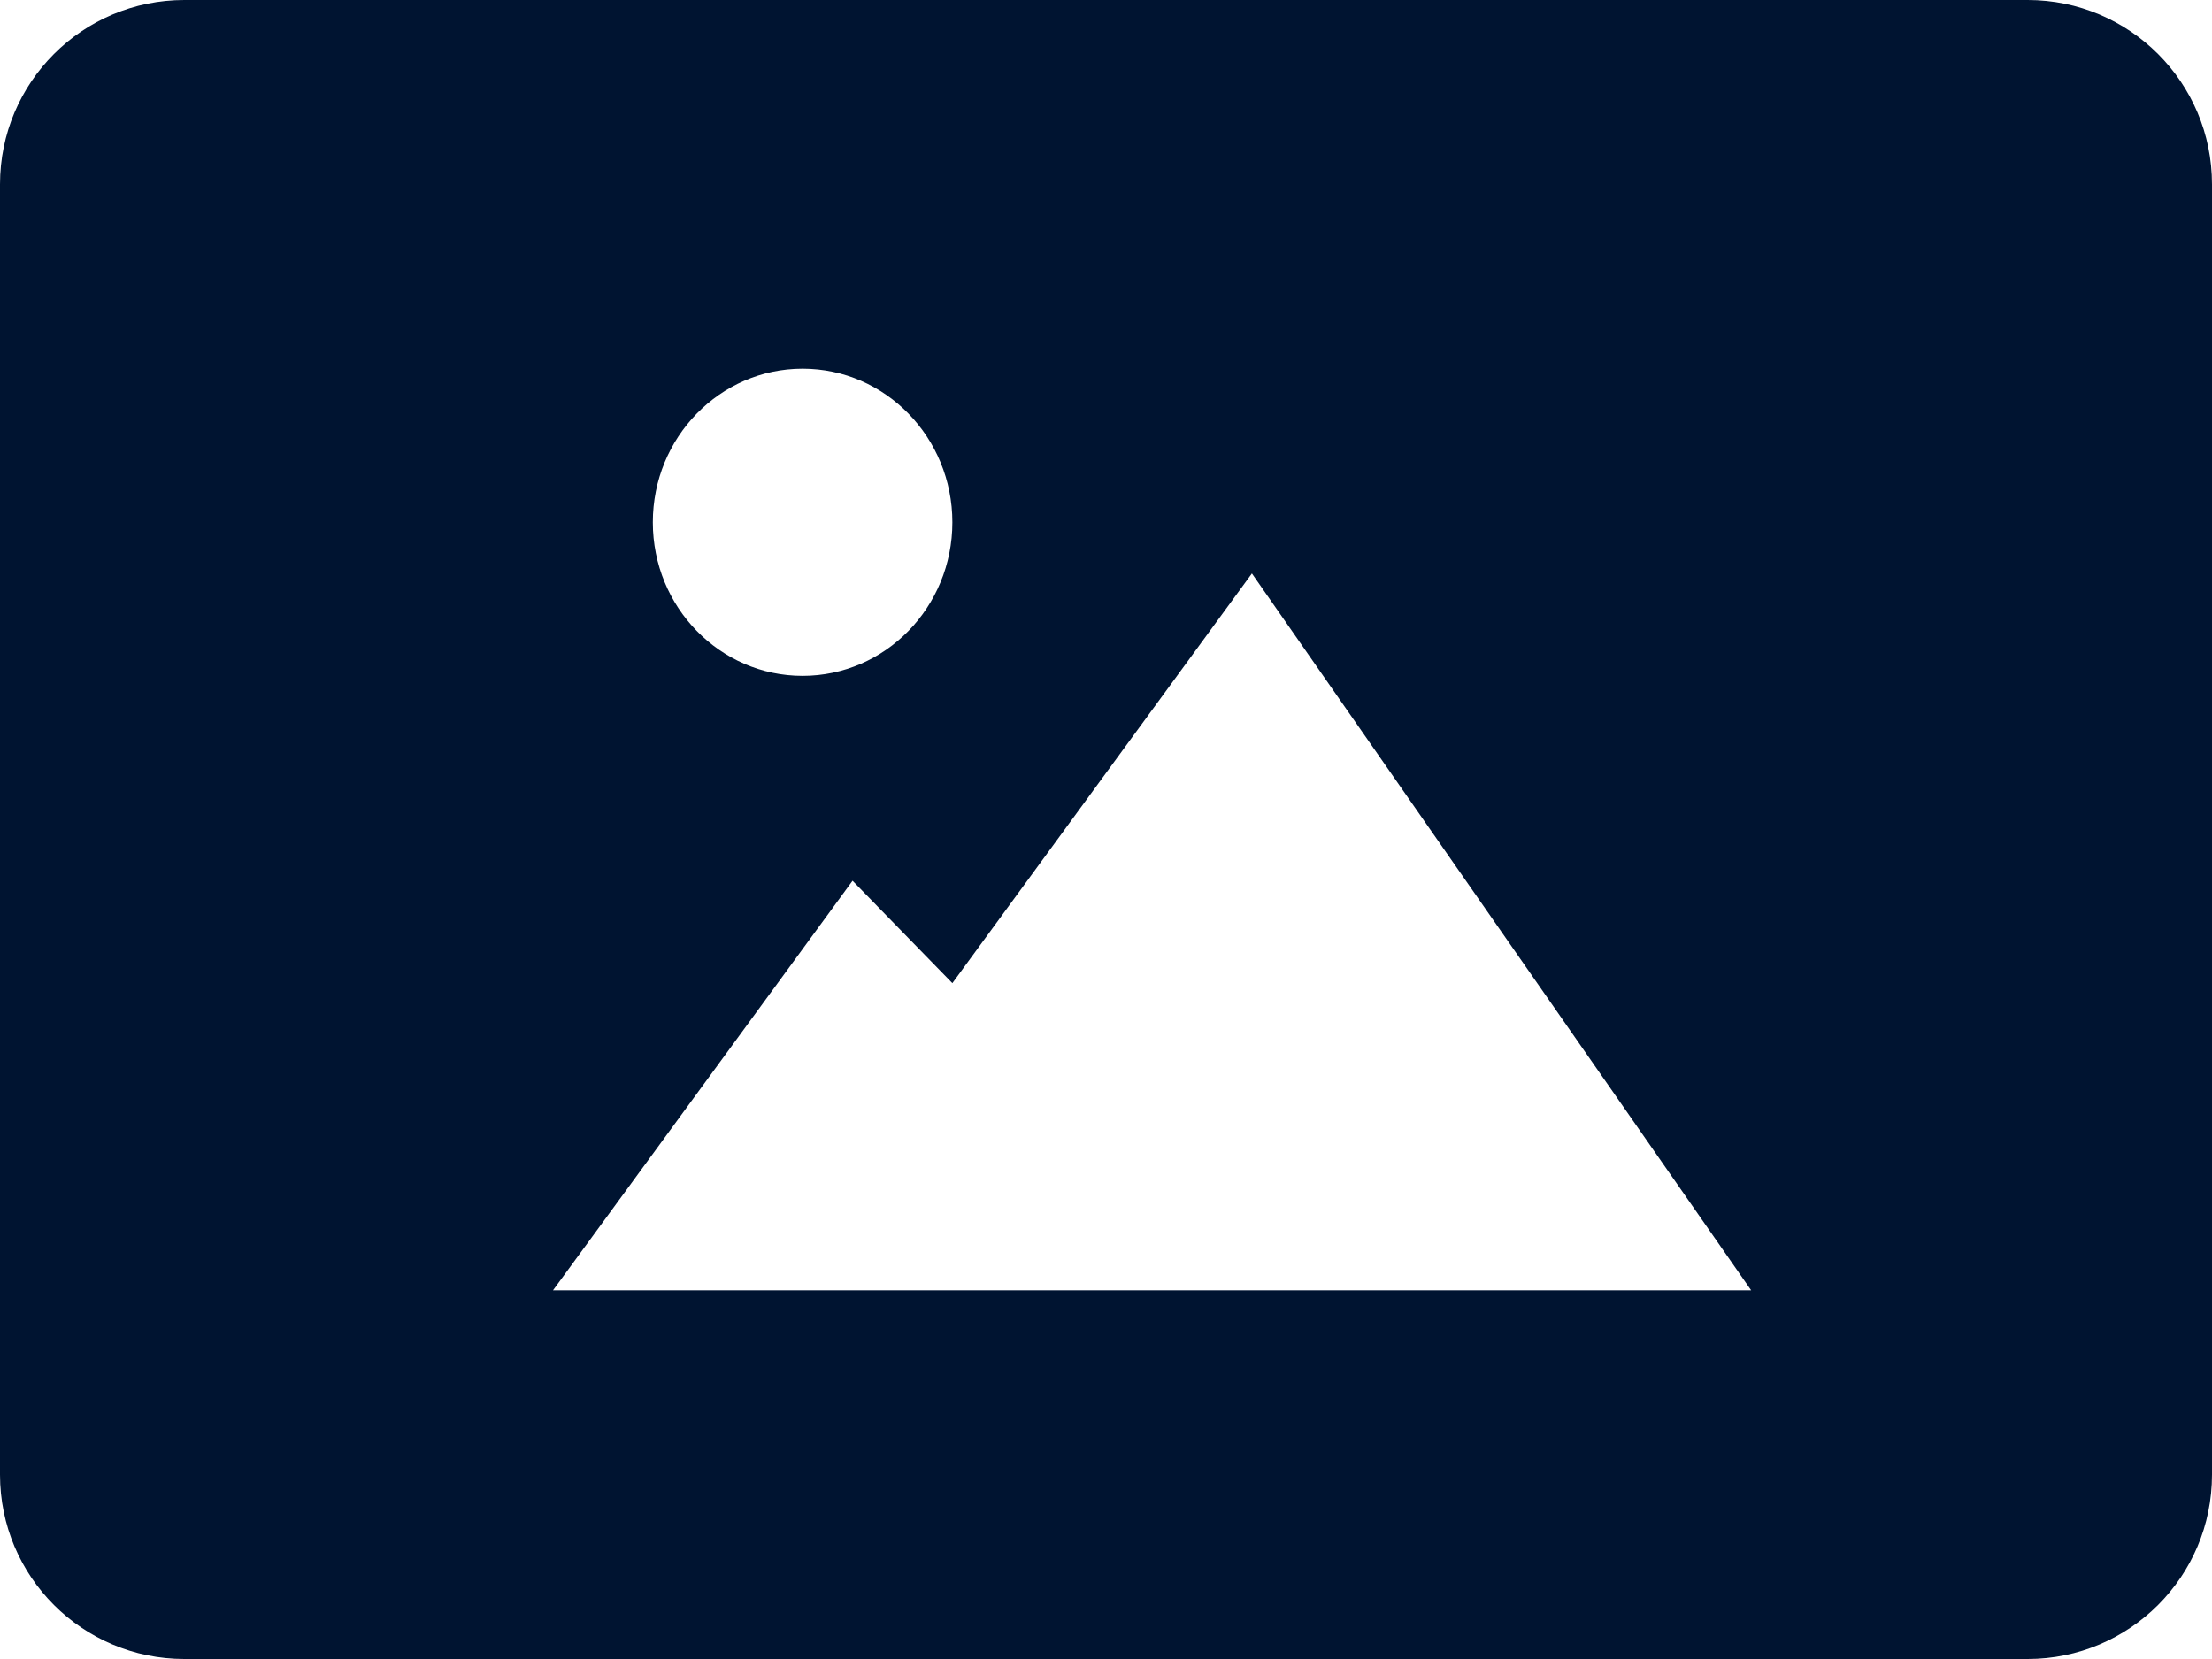
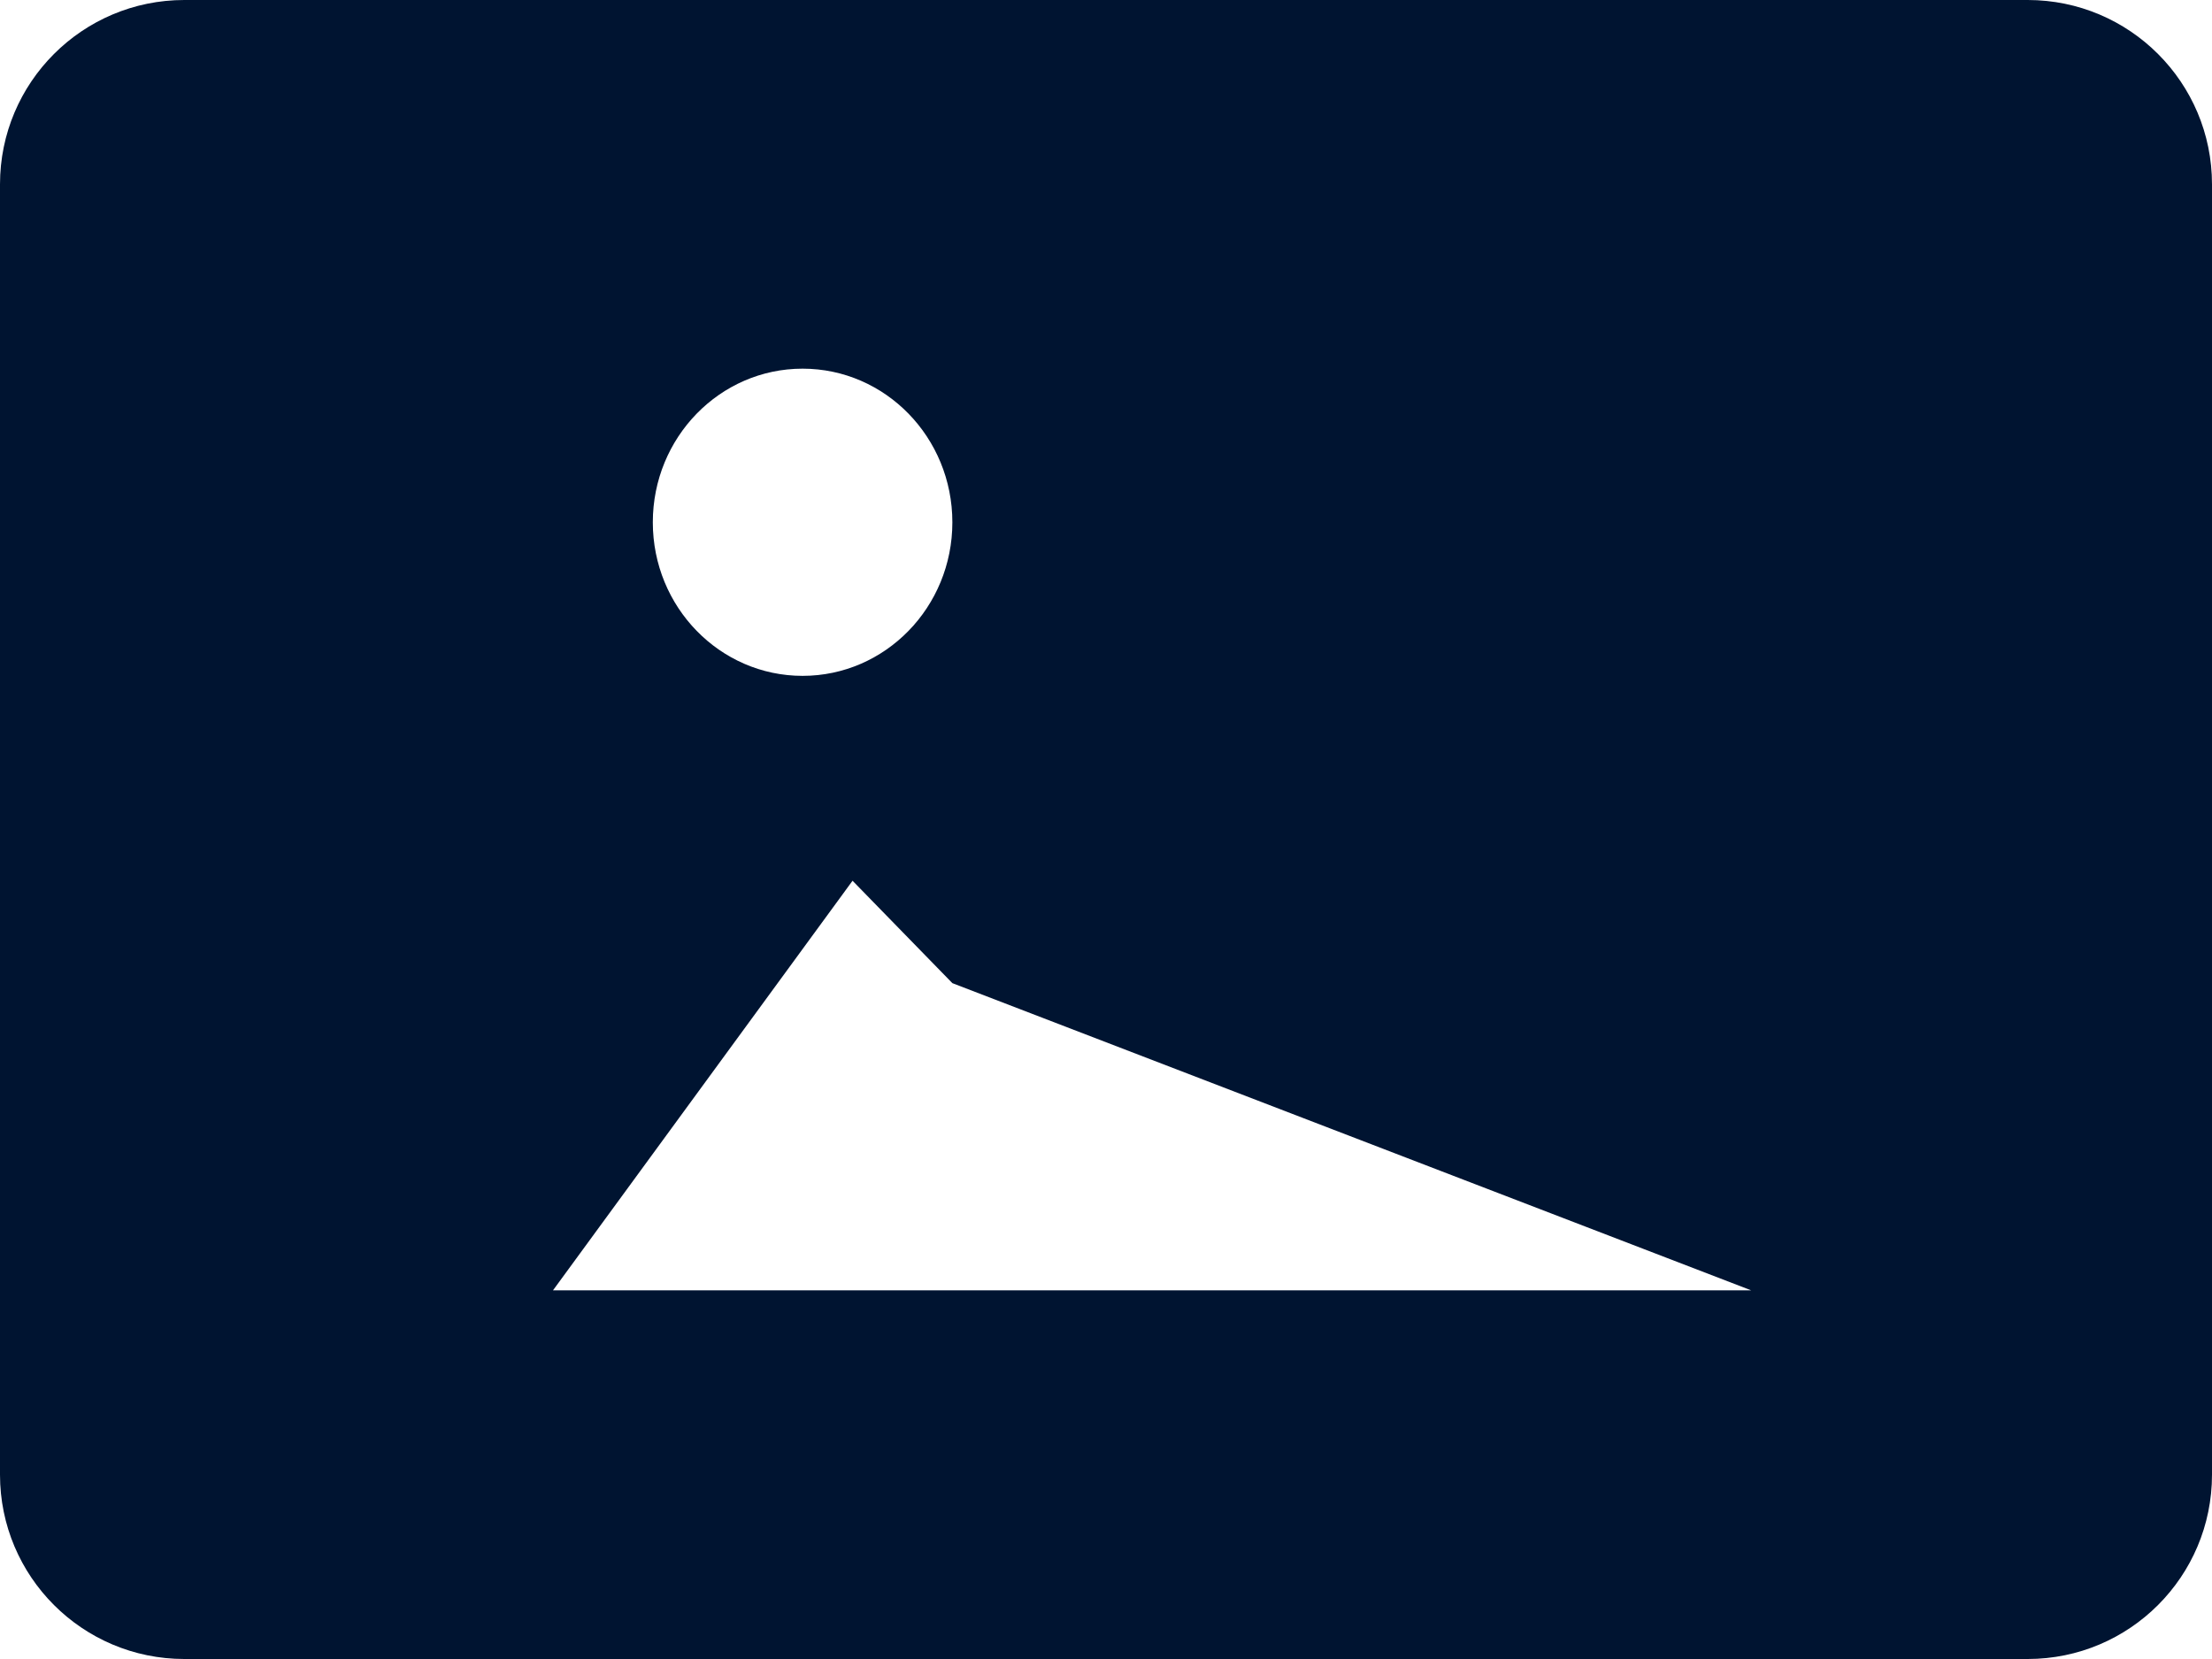
<svg xmlns="http://www.w3.org/2000/svg" width="24" height="18" viewBox="0 0 24 18" fill="none">
-   <path fill-rule="evenodd" clip-rule="evenodd" d="M2 0C0.895 0 0 0.895 0 2V16C0 17.105 0.895 18 2 18H22C23.105 18 24 17.105 24 16V2C24 0.895 23.105 0 22 0H2ZM6 14H19L13.583 6.222L10.333 10.667L9.25 9.556L6 14ZM7.083 5.667C7.083 6.587 7.811 7.333 8.708 7.333C9.606 7.333 10.333 6.587 10.333 5.667C10.333 4.746 9.606 4 8.708 4C7.811 4 7.083 4.746 7.083 5.667Z" fill="#001431" />
+   <path fill-rule="evenodd" clip-rule="evenodd" d="M2 0C0.895 0 0 0.895 0 2V16C0 17.105 0.895 18 2 18H22C23.105 18 24 17.105 24 16V2C24 0.895 23.105 0 22 0H2ZM6 14H19L10.333 10.667L9.25 9.556L6 14ZM7.083 5.667C7.083 6.587 7.811 7.333 8.708 7.333C9.606 7.333 10.333 6.587 10.333 5.667C10.333 4.746 9.606 4 8.708 4C7.811 4 7.083 4.746 7.083 5.667Z" fill="#001431" />
</svg>